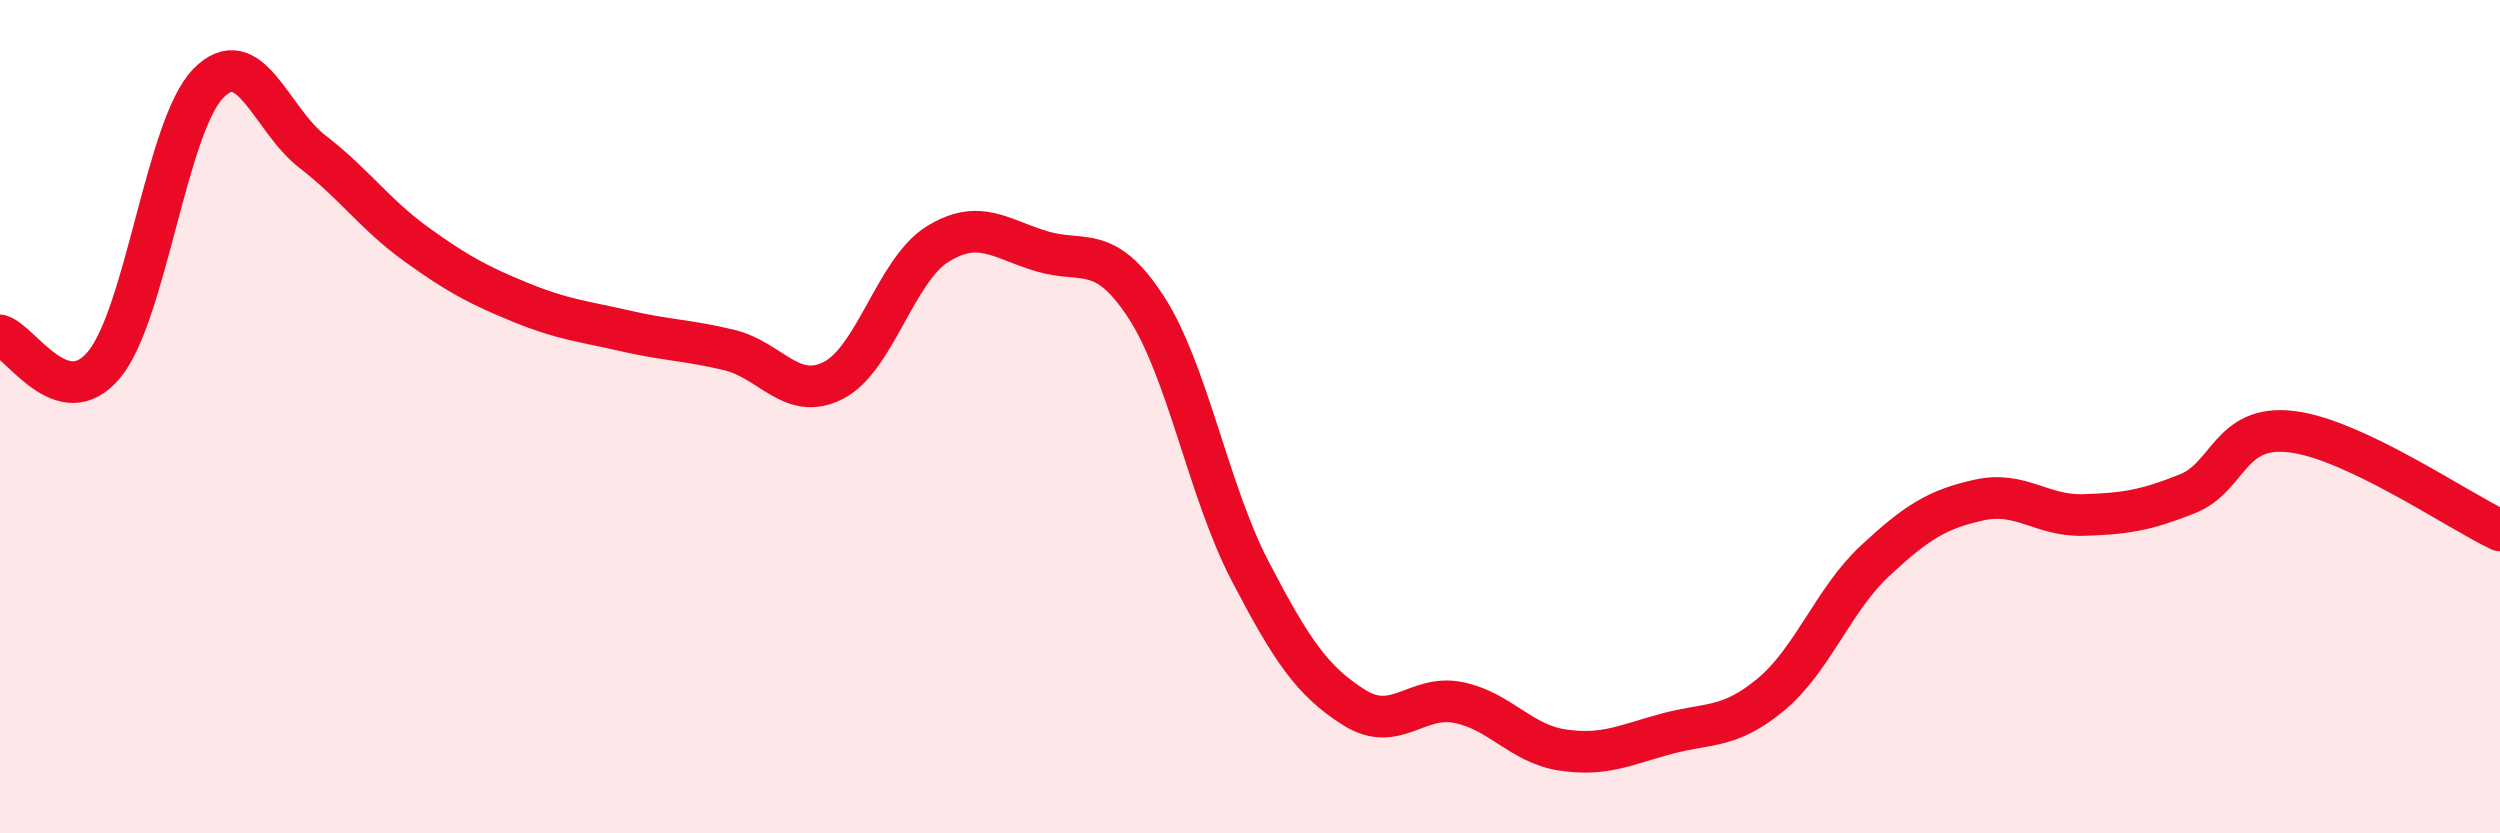
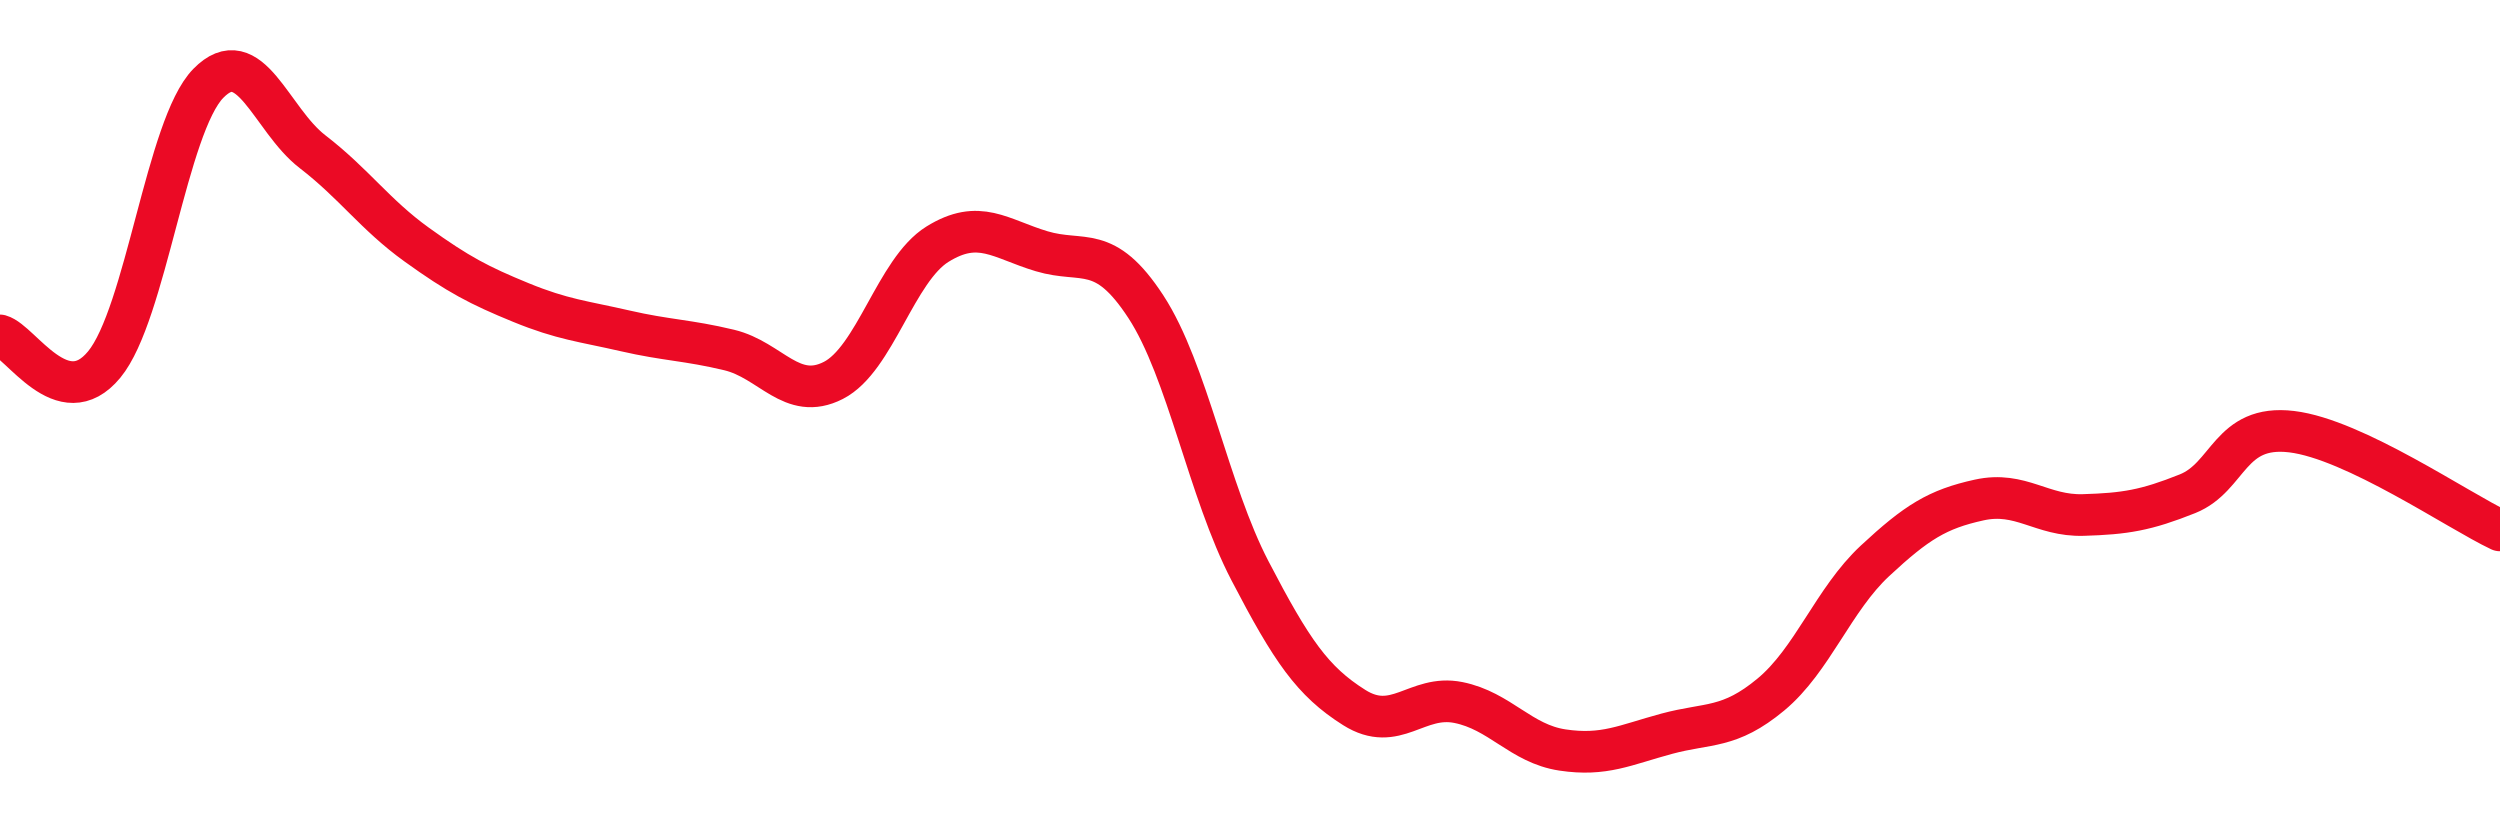
<svg xmlns="http://www.w3.org/2000/svg" width="60" height="20" viewBox="0 0 60 20">
-   <path d="M 0,8.05 C 0.5,8.19 1.5,9.96 2.5,8.75 C 3.5,7.54 4,3.02 5,2 C 6,0.98 6.5,2.87 7.5,3.64 C 8.5,4.41 9,5.15 10,5.87 C 11,6.59 11.5,6.85 12.5,7.26 C 13.5,7.67 14,7.71 15,7.94 C 16,8.17 16.5,8.16 17.5,8.4 C 18.5,8.64 19,9.64 20,9.13 C 21,8.62 21.5,6.48 22.5,5.86 C 23.5,5.24 24,5.73 25,6.03 C 26,6.33 26.5,5.83 27.5,7.36 C 28.5,8.89 29,11.78 30,13.7 C 31,15.62 31.5,16.35 32.5,16.98 C 33.5,17.61 34,16.66 35,16.86 C 36,17.06 36.5,17.85 37.5,18 C 38.5,18.15 39,17.88 40,17.61 C 41,17.34 41.5,17.5 42.5,16.67 C 43.5,15.84 44,14.39 45,13.46 C 46,12.53 46.5,12.22 47.5,12 C 48.5,11.78 49,12.39 50,12.36 C 51,12.33 51.5,12.25 52.5,11.85 C 53.5,11.45 53.5,10.18 55,10.36 C 56.5,10.54 59,12.26 60,12.73L60 20L0 20Z" fill="#EB0A25" opacity="0.1" stroke-linecap="round" stroke-linejoin="round" />
  <path d="M 0,8.05 C 0.5,8.19 1.5,9.96 2.5,8.75 C 3.5,7.54 4,3.02 5,2 C 6,0.98 6.5,2.87 7.5,3.64 C 8.5,4.41 9,5.15 10,5.87 C 11,6.59 11.5,6.85 12.5,7.26 C 13.5,7.67 14,7.71 15,7.94 C 16,8.17 16.5,8.16 17.5,8.4 C 18.5,8.64 19,9.64 20,9.13 C 21,8.62 21.5,6.48 22.5,5.86 C 23.5,5.24 24,5.73 25,6.03 C 26,6.33 26.5,5.83 27.5,7.36 C 28.5,8.89 29,11.78 30,13.7 C 31,15.62 31.5,16.35 32.5,16.98 C 33.5,17.61 34,16.66 35,16.86 C 36,17.06 36.5,17.85 37.5,18 C 38.5,18.15 39,17.88 40,17.61 C 41,17.34 41.5,17.5 42.5,16.67 C 43.5,15.84 44,14.39 45,13.46 C 46,12.53 46.5,12.22 47.5,12 C 48.5,11.78 49,12.39 50,12.36 C 51,12.33 51.5,12.25 52.5,11.85 C 53.5,11.45 53.5,10.18 55,10.36 C 56.5,10.54 59,12.26 60,12.73" stroke="#EB0A25" stroke-width="1" fill="none" stroke-linecap="round" stroke-linejoin="round" />
</svg>